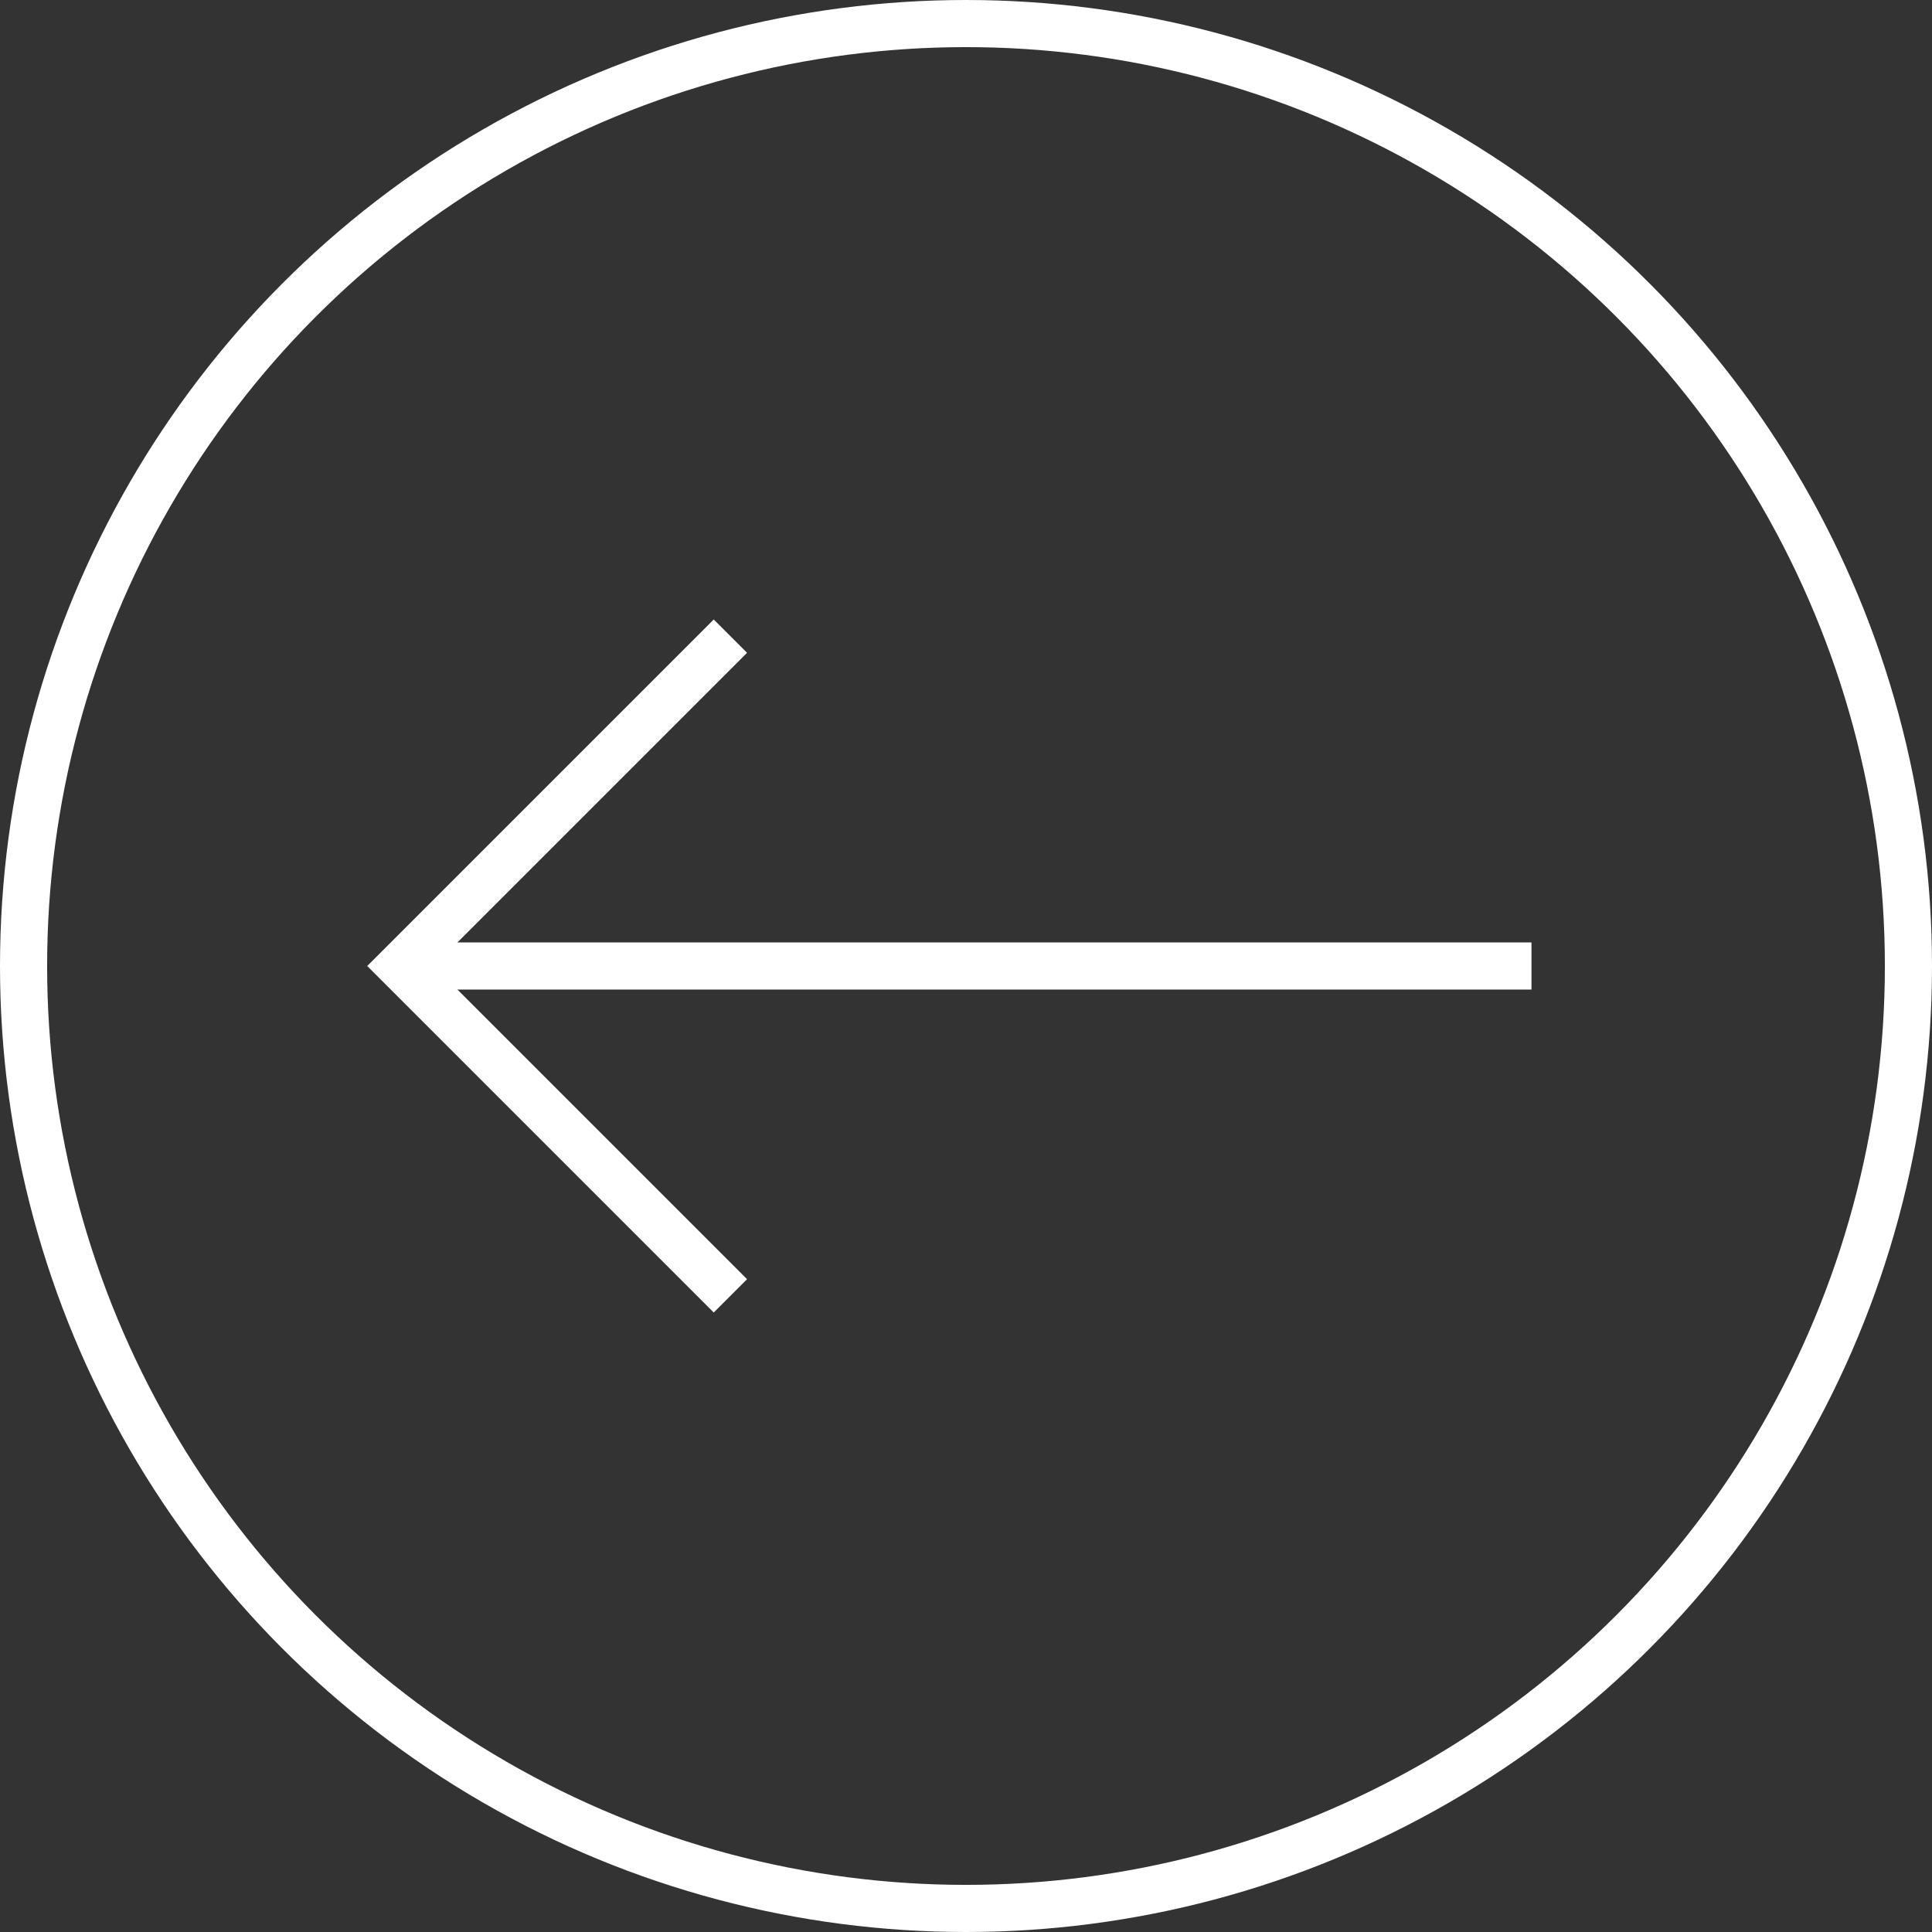
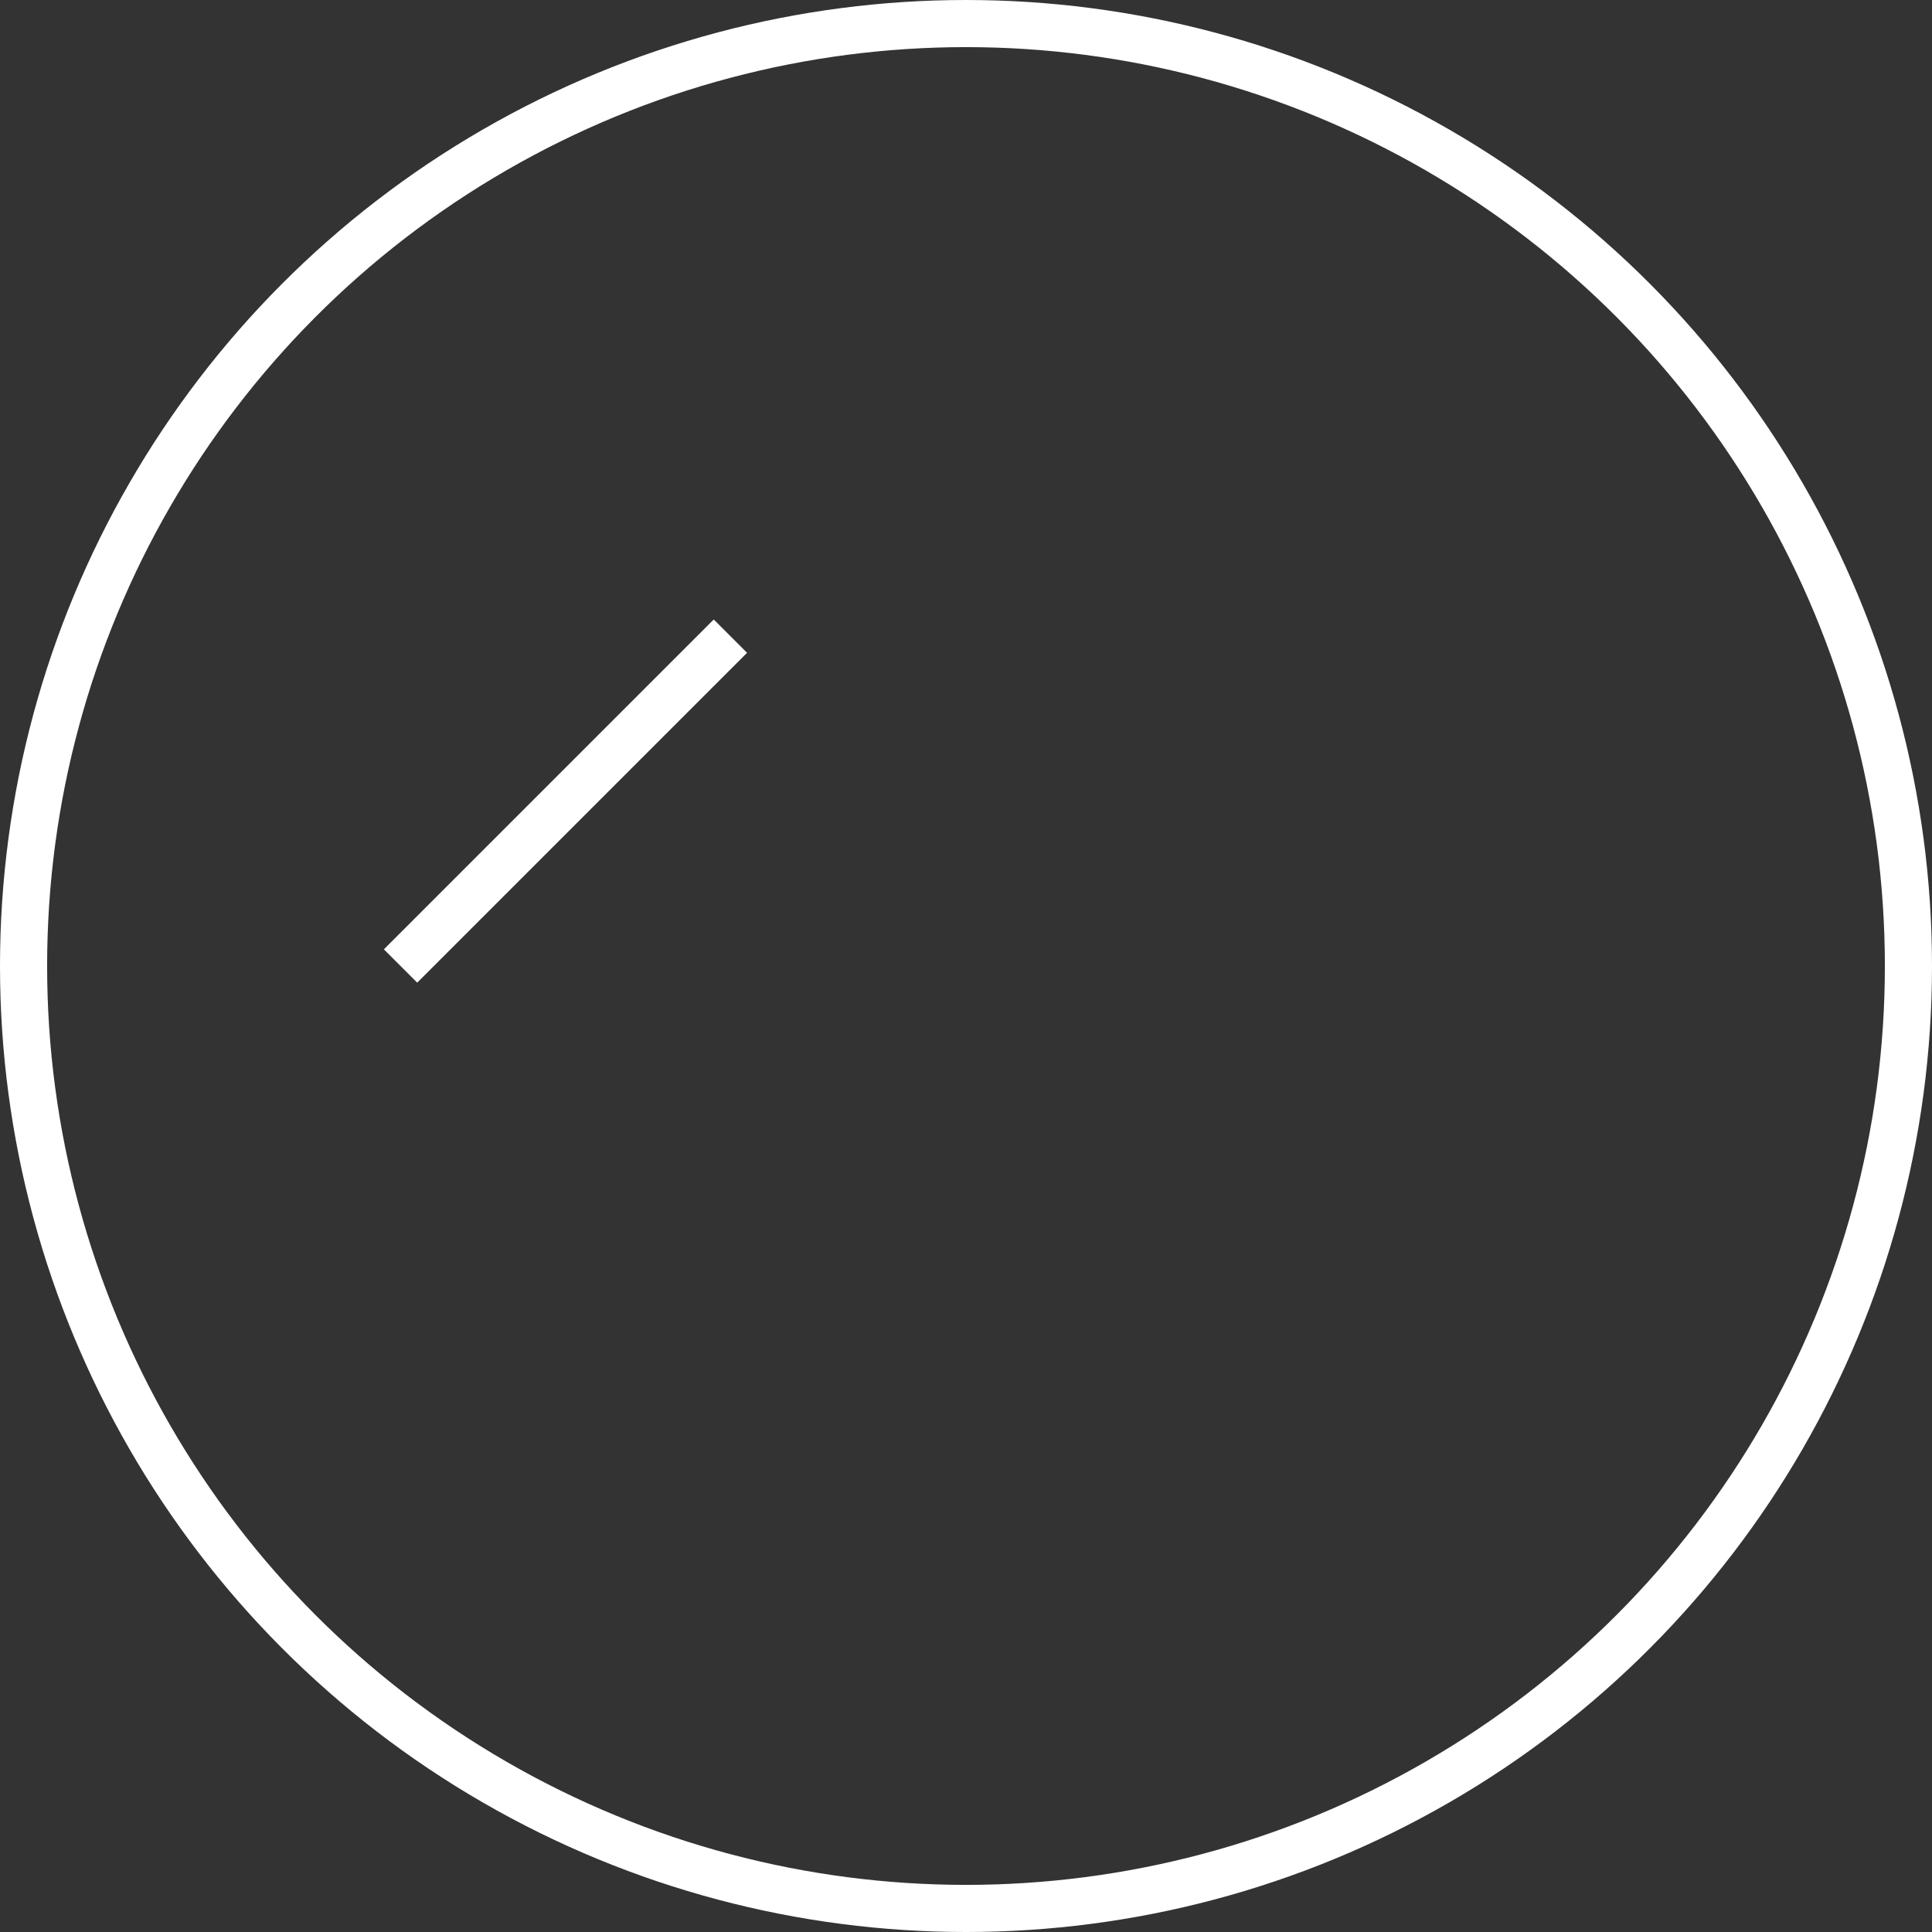
<svg xmlns="http://www.w3.org/2000/svg" width="41" height="41" viewBox="0 0 41 41" fill="none">
  <rect x="0" y="0" width="41" height="41" fill="#333333" stroke="none" />
  <circle cx="20" cy="20" r="20" transform="matrix(-1 0 0 1 40.5 0.5)" stroke="white" stroke-opacity="1" />
-   <path d="M15.5 13.5L8.5 20.5L15.5 27.5" stroke="white" stroke-opacity="1" />
-   <path d="M8.5 20.5L32.5 20.5" stroke="white" stroke-opacity="1" />
+   <path d="M15.5 13.5L8.5 20.5" stroke="white" stroke-opacity="1" />
</svg>